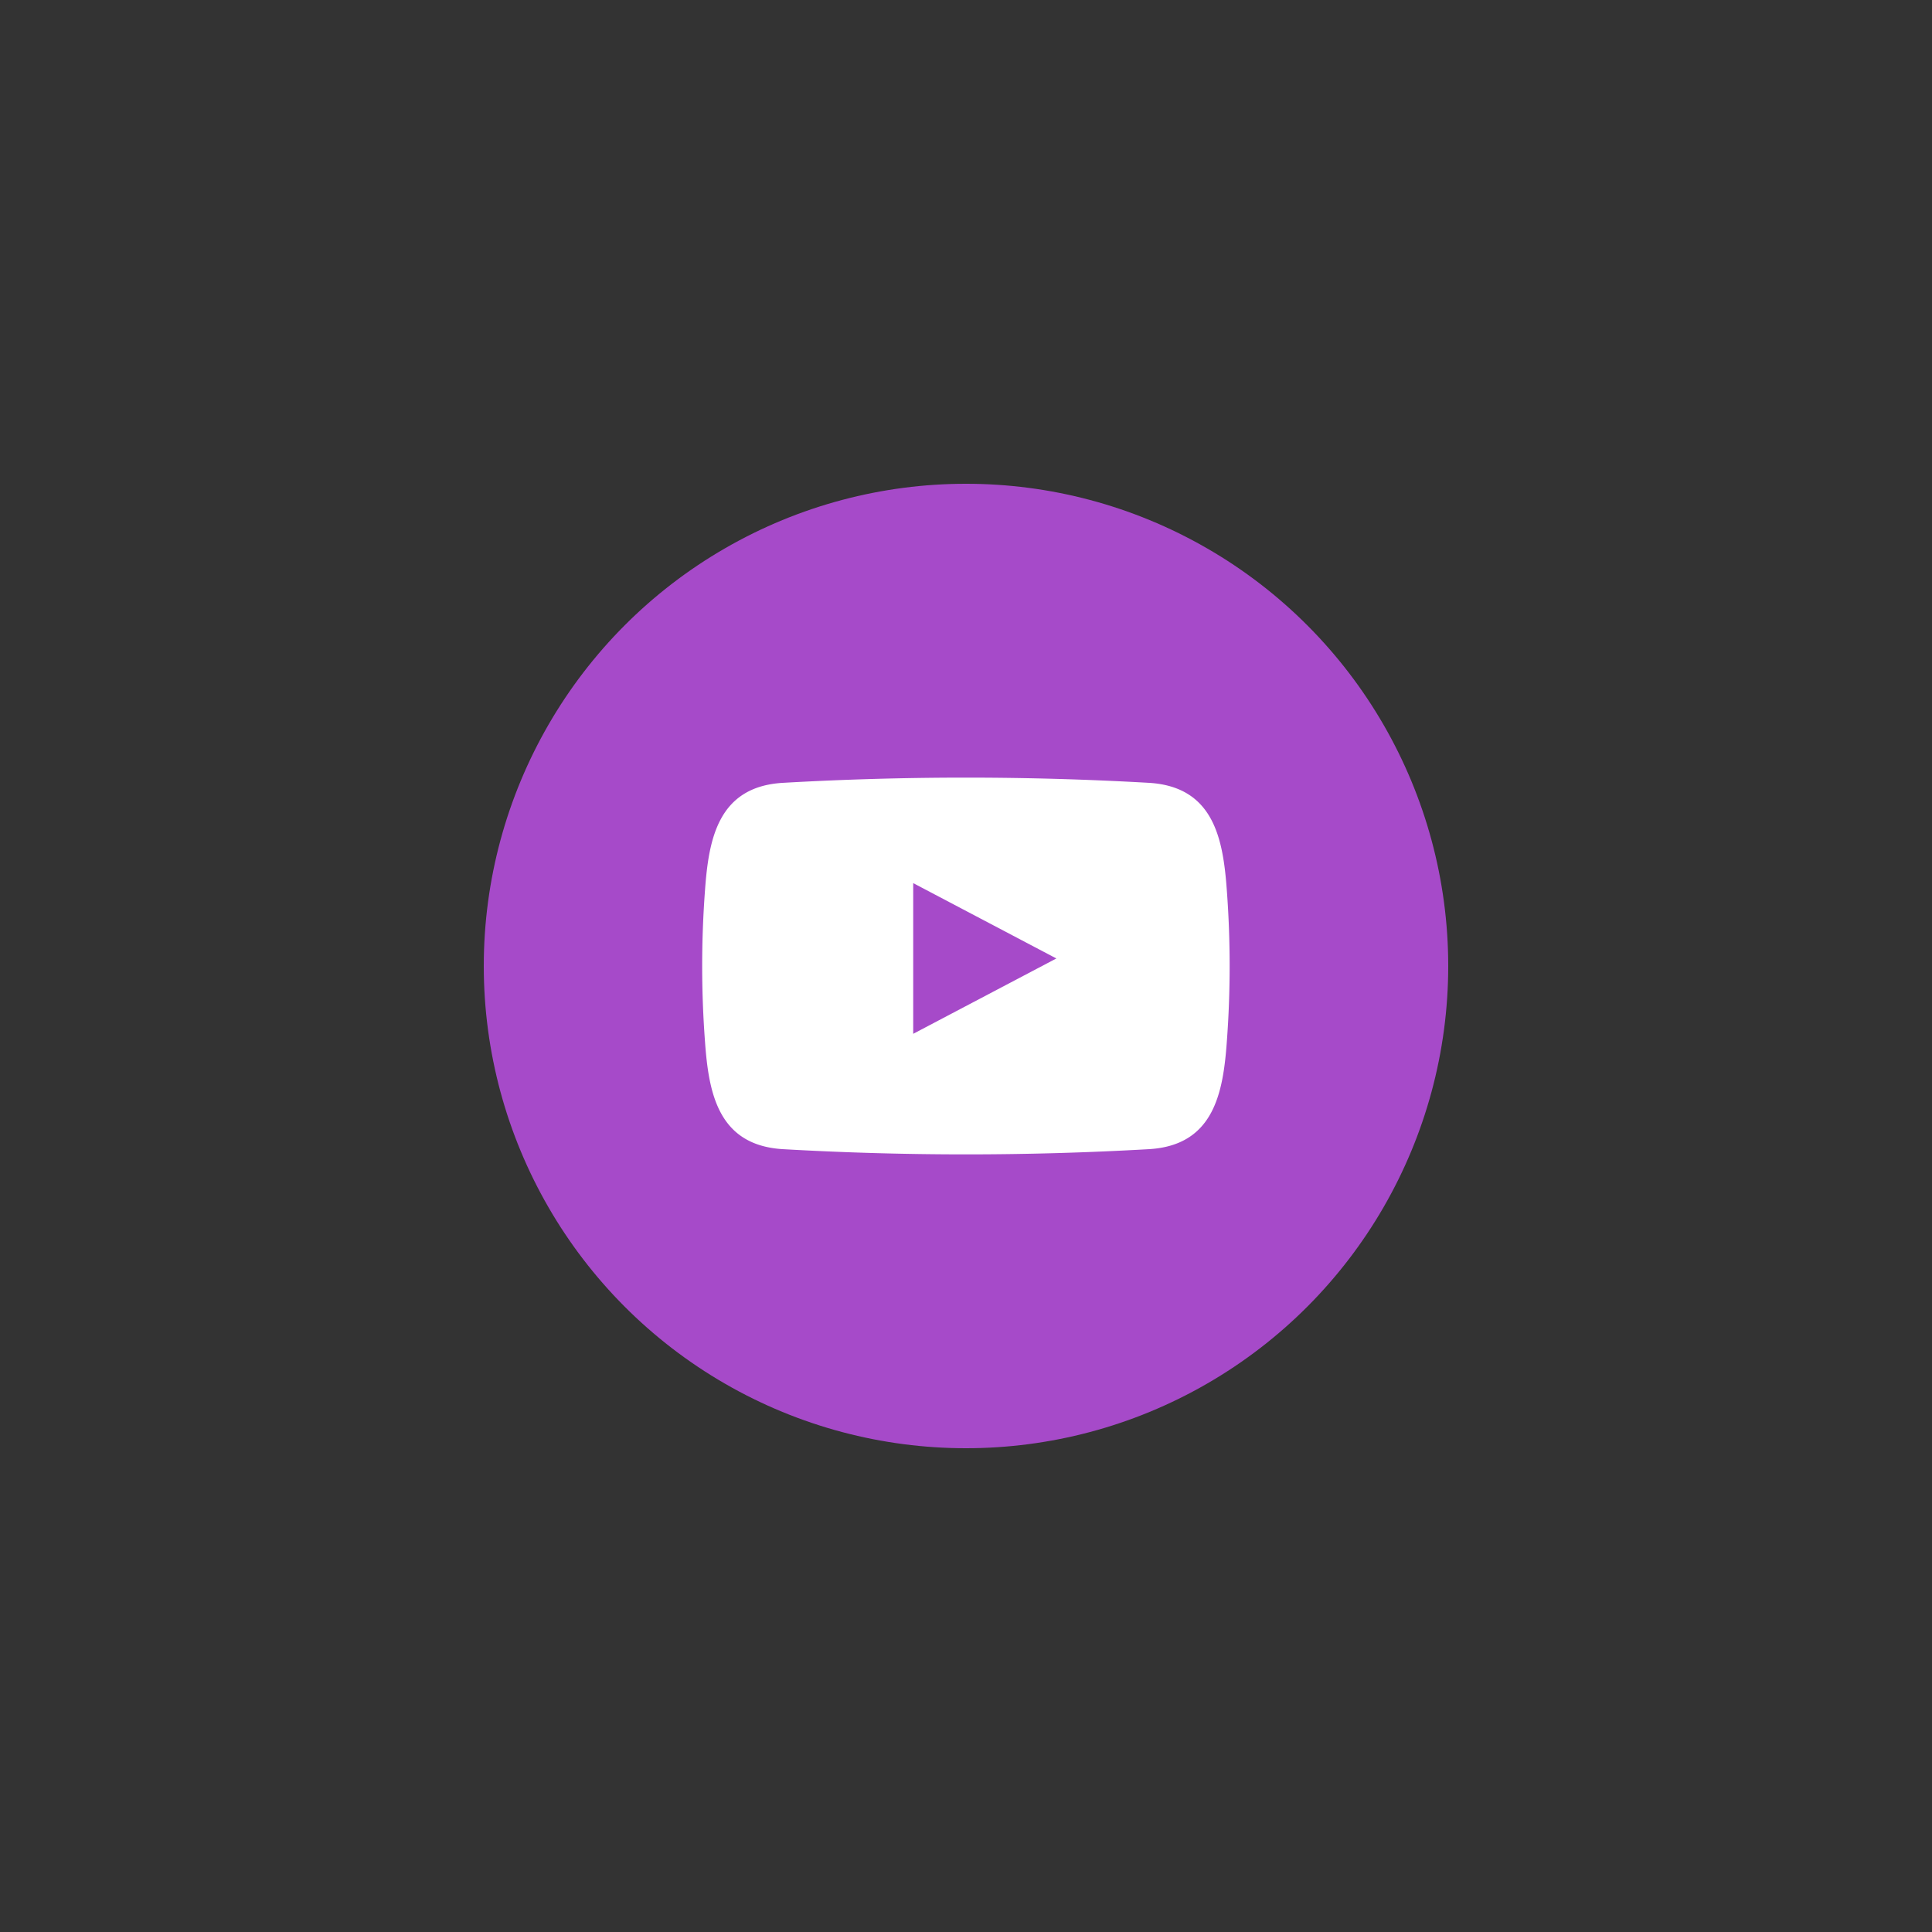
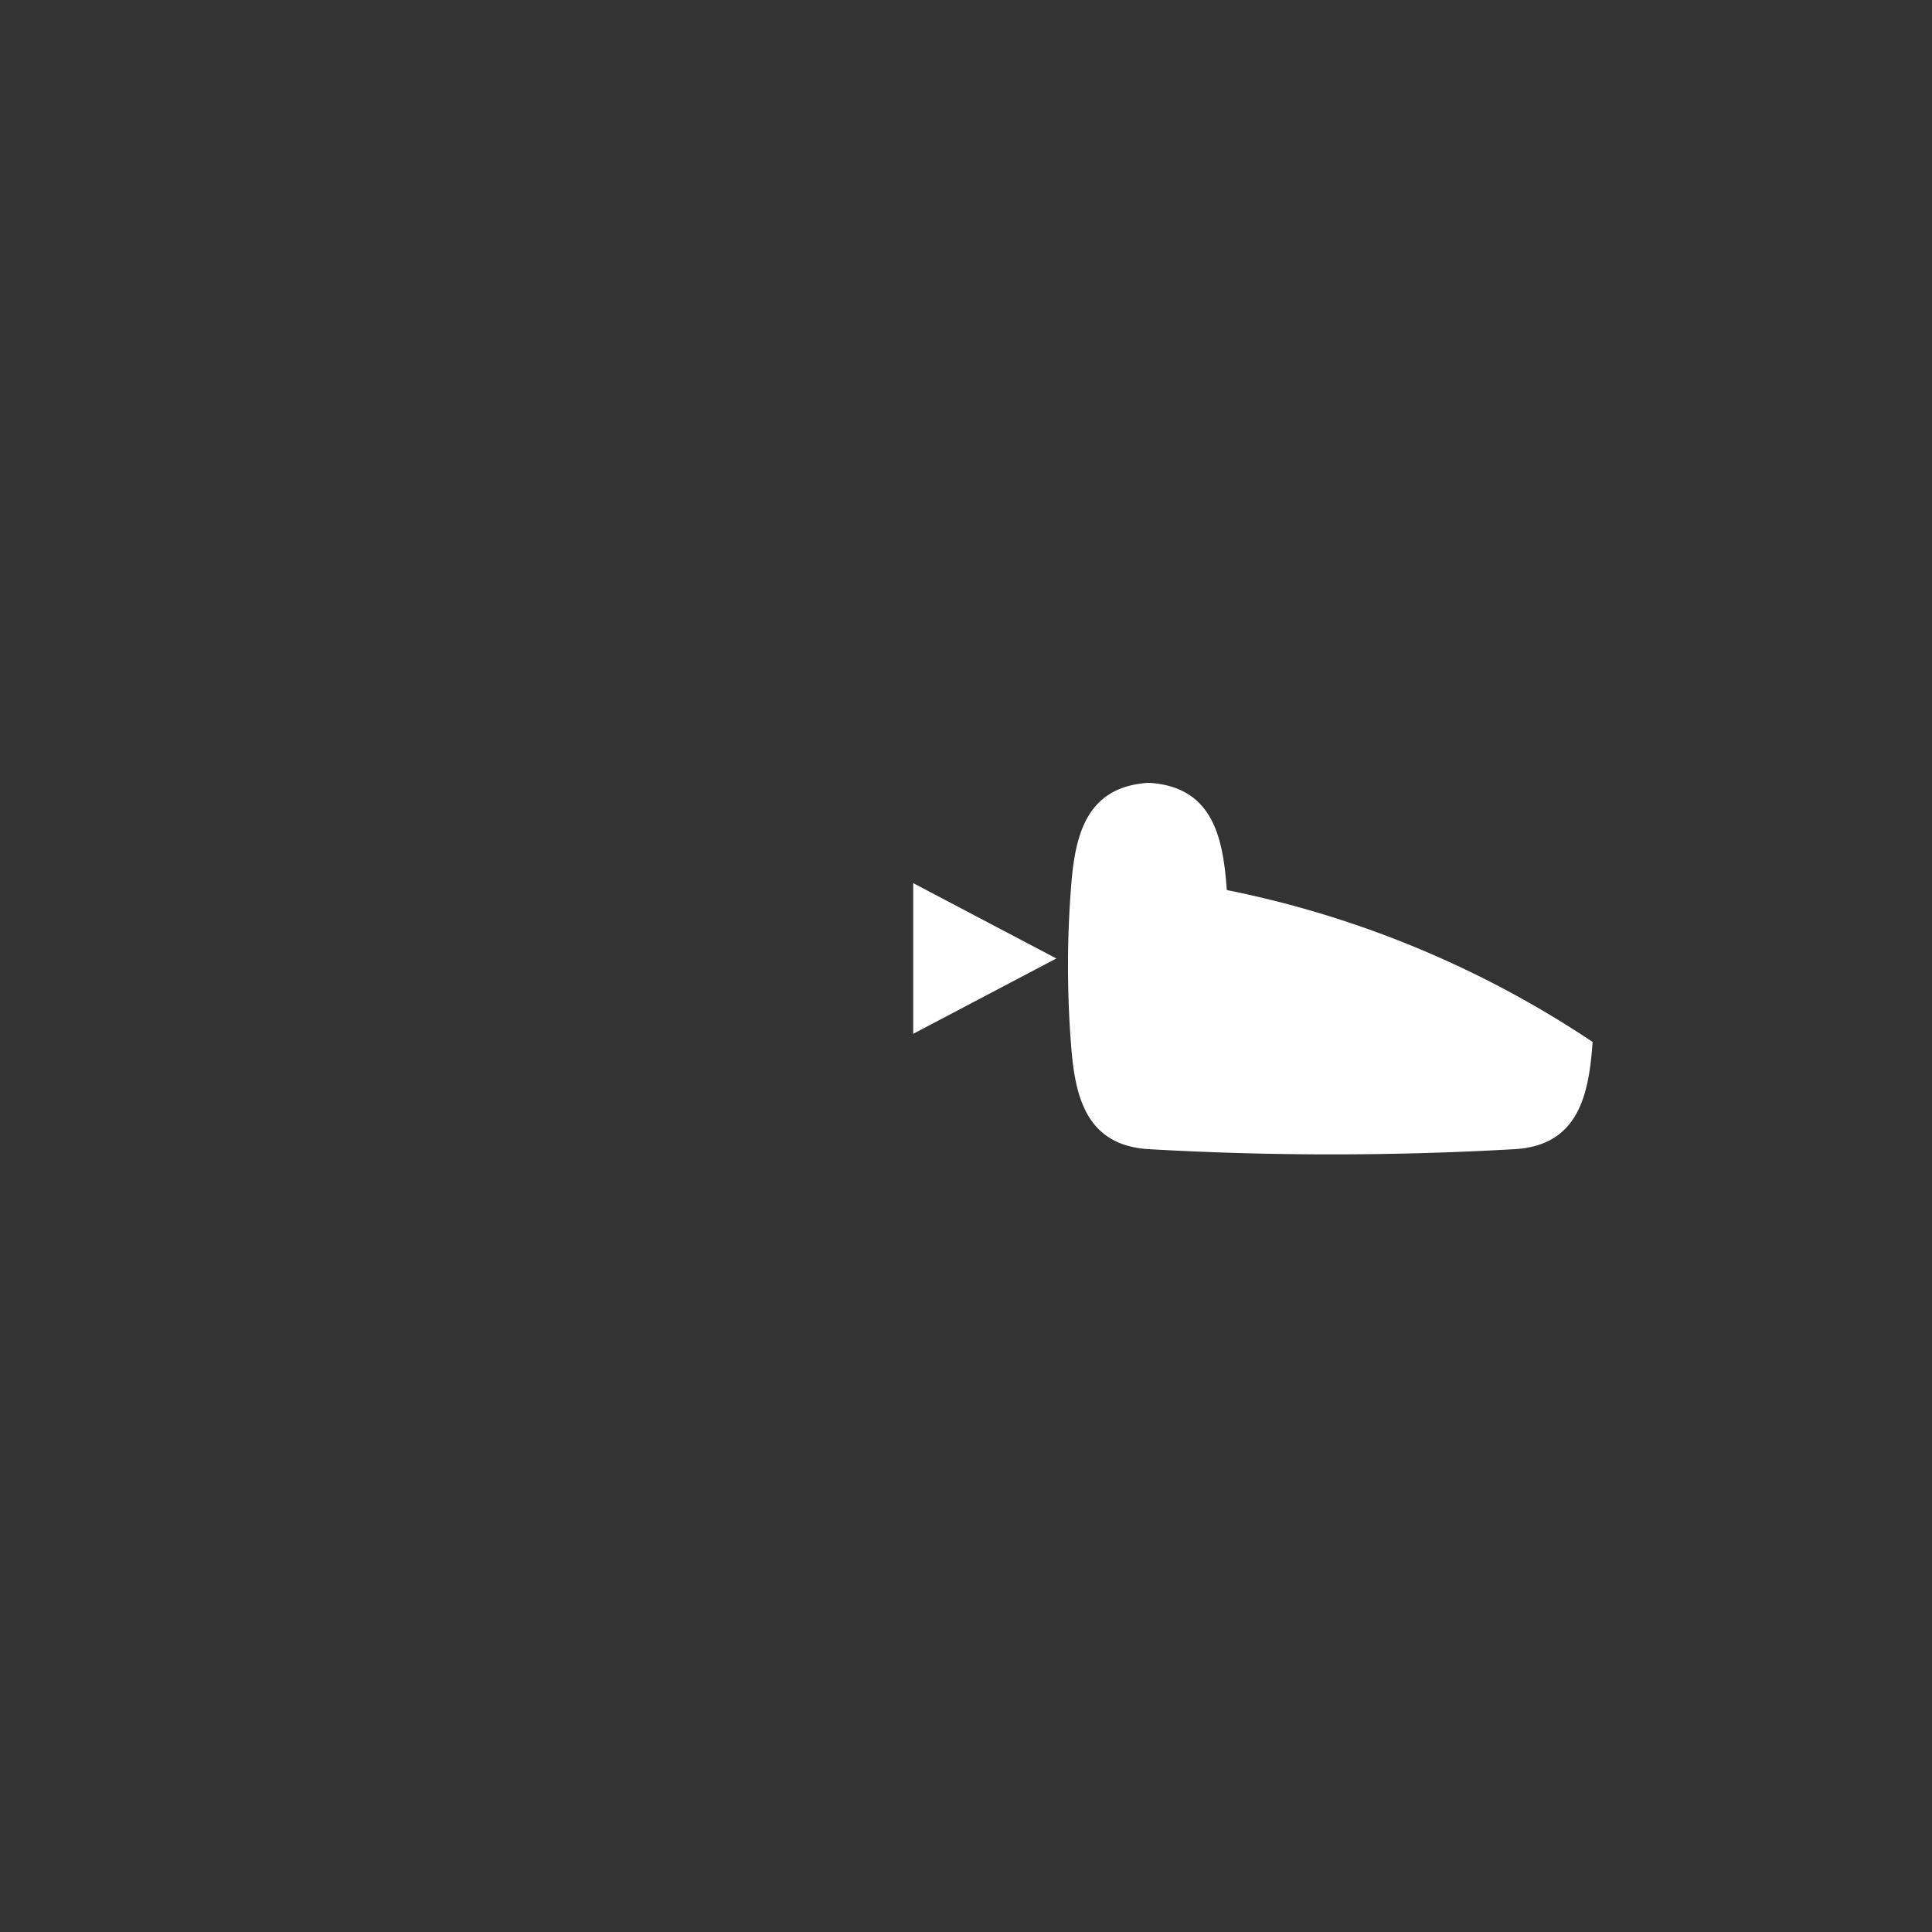
<svg xmlns="http://www.w3.org/2000/svg" width="400" height="400" viewBox="0 0 400 400" xml:space="preserve">
  <rect x="0" y="0" width="400" height="400" fill="#333333" stroke="none" />
  <desc>Created with Fabric.js 3.6.2</desc>
  <defs> </defs>
  <g transform="matrix(1.56 0 0 1.56 200 200)" id="Layer_1">
-     <circle style="stroke: none; stroke-width: 1; stroke-dasharray: none; stroke-linecap: butt; stroke-dashoffset: 0; stroke-linejoin: miter; stroke-miterlimit: 4; fill: rgb(166,74,201); fill-rule: nonzero; opacity: 1;" cx="0" cy="0" r="64" />
-   </g>
+     </g>
  <g transform="matrix(1.56 0 0 1.56 199.99 200)" id="Layer_1">
-     <path style="stroke: none; stroke-width: 1; stroke-dasharray: none; stroke-linecap: butt; stroke-dashoffset: 0; stroke-linejoin: miter; stroke-miterlimit: 4; fill: rgb(255,255,255); fill-rule: evenodd; opacity: 1;" transform=" translate(-64, -64)" d="M 98.62 53.92 c -0.49 -6.75 -1.72 -13.72 -10.35 -14.23 a 426.5 426.5 0 0 0 -48.55 0 c -8.63 0.5 -9.86 7.48 -10.35 14.23 a 135 135 0 0 0 0 20.16 c 0.49 6.75 1.72 13.72 10.35 14.23 a 426.5 426.5 0 0 0 48.55 0 c 8.63 -0.5 9.86 -7.48 10.35 -14.23 A 135 135 0 0 0 98.62 53.92 Z M 57 73 V 53 L 76 63 Z" stroke-linecap="round" />
+     <path style="stroke: none; stroke-width: 1; stroke-dasharray: none; stroke-linecap: butt; stroke-dashoffset: 0; stroke-linejoin: miter; stroke-miterlimit: 4; fill: rgb(255,255,255); fill-rule: evenodd; opacity: 1;" transform=" translate(-64, -64)" d="M 98.62 53.92 c -0.49 -6.75 -1.72 -13.72 -10.35 -14.23 c -8.63 0.5 -9.86 7.48 -10.35 14.23 a 135 135 0 0 0 0 20.16 c 0.49 6.75 1.72 13.72 10.35 14.23 a 426.5 426.5 0 0 0 48.55 0 c 8.63 -0.5 9.86 -7.48 10.35 -14.23 A 135 135 0 0 0 98.62 53.92 Z M 57 73 V 53 L 76 63 Z" stroke-linecap="round" />
  </g>
</svg>